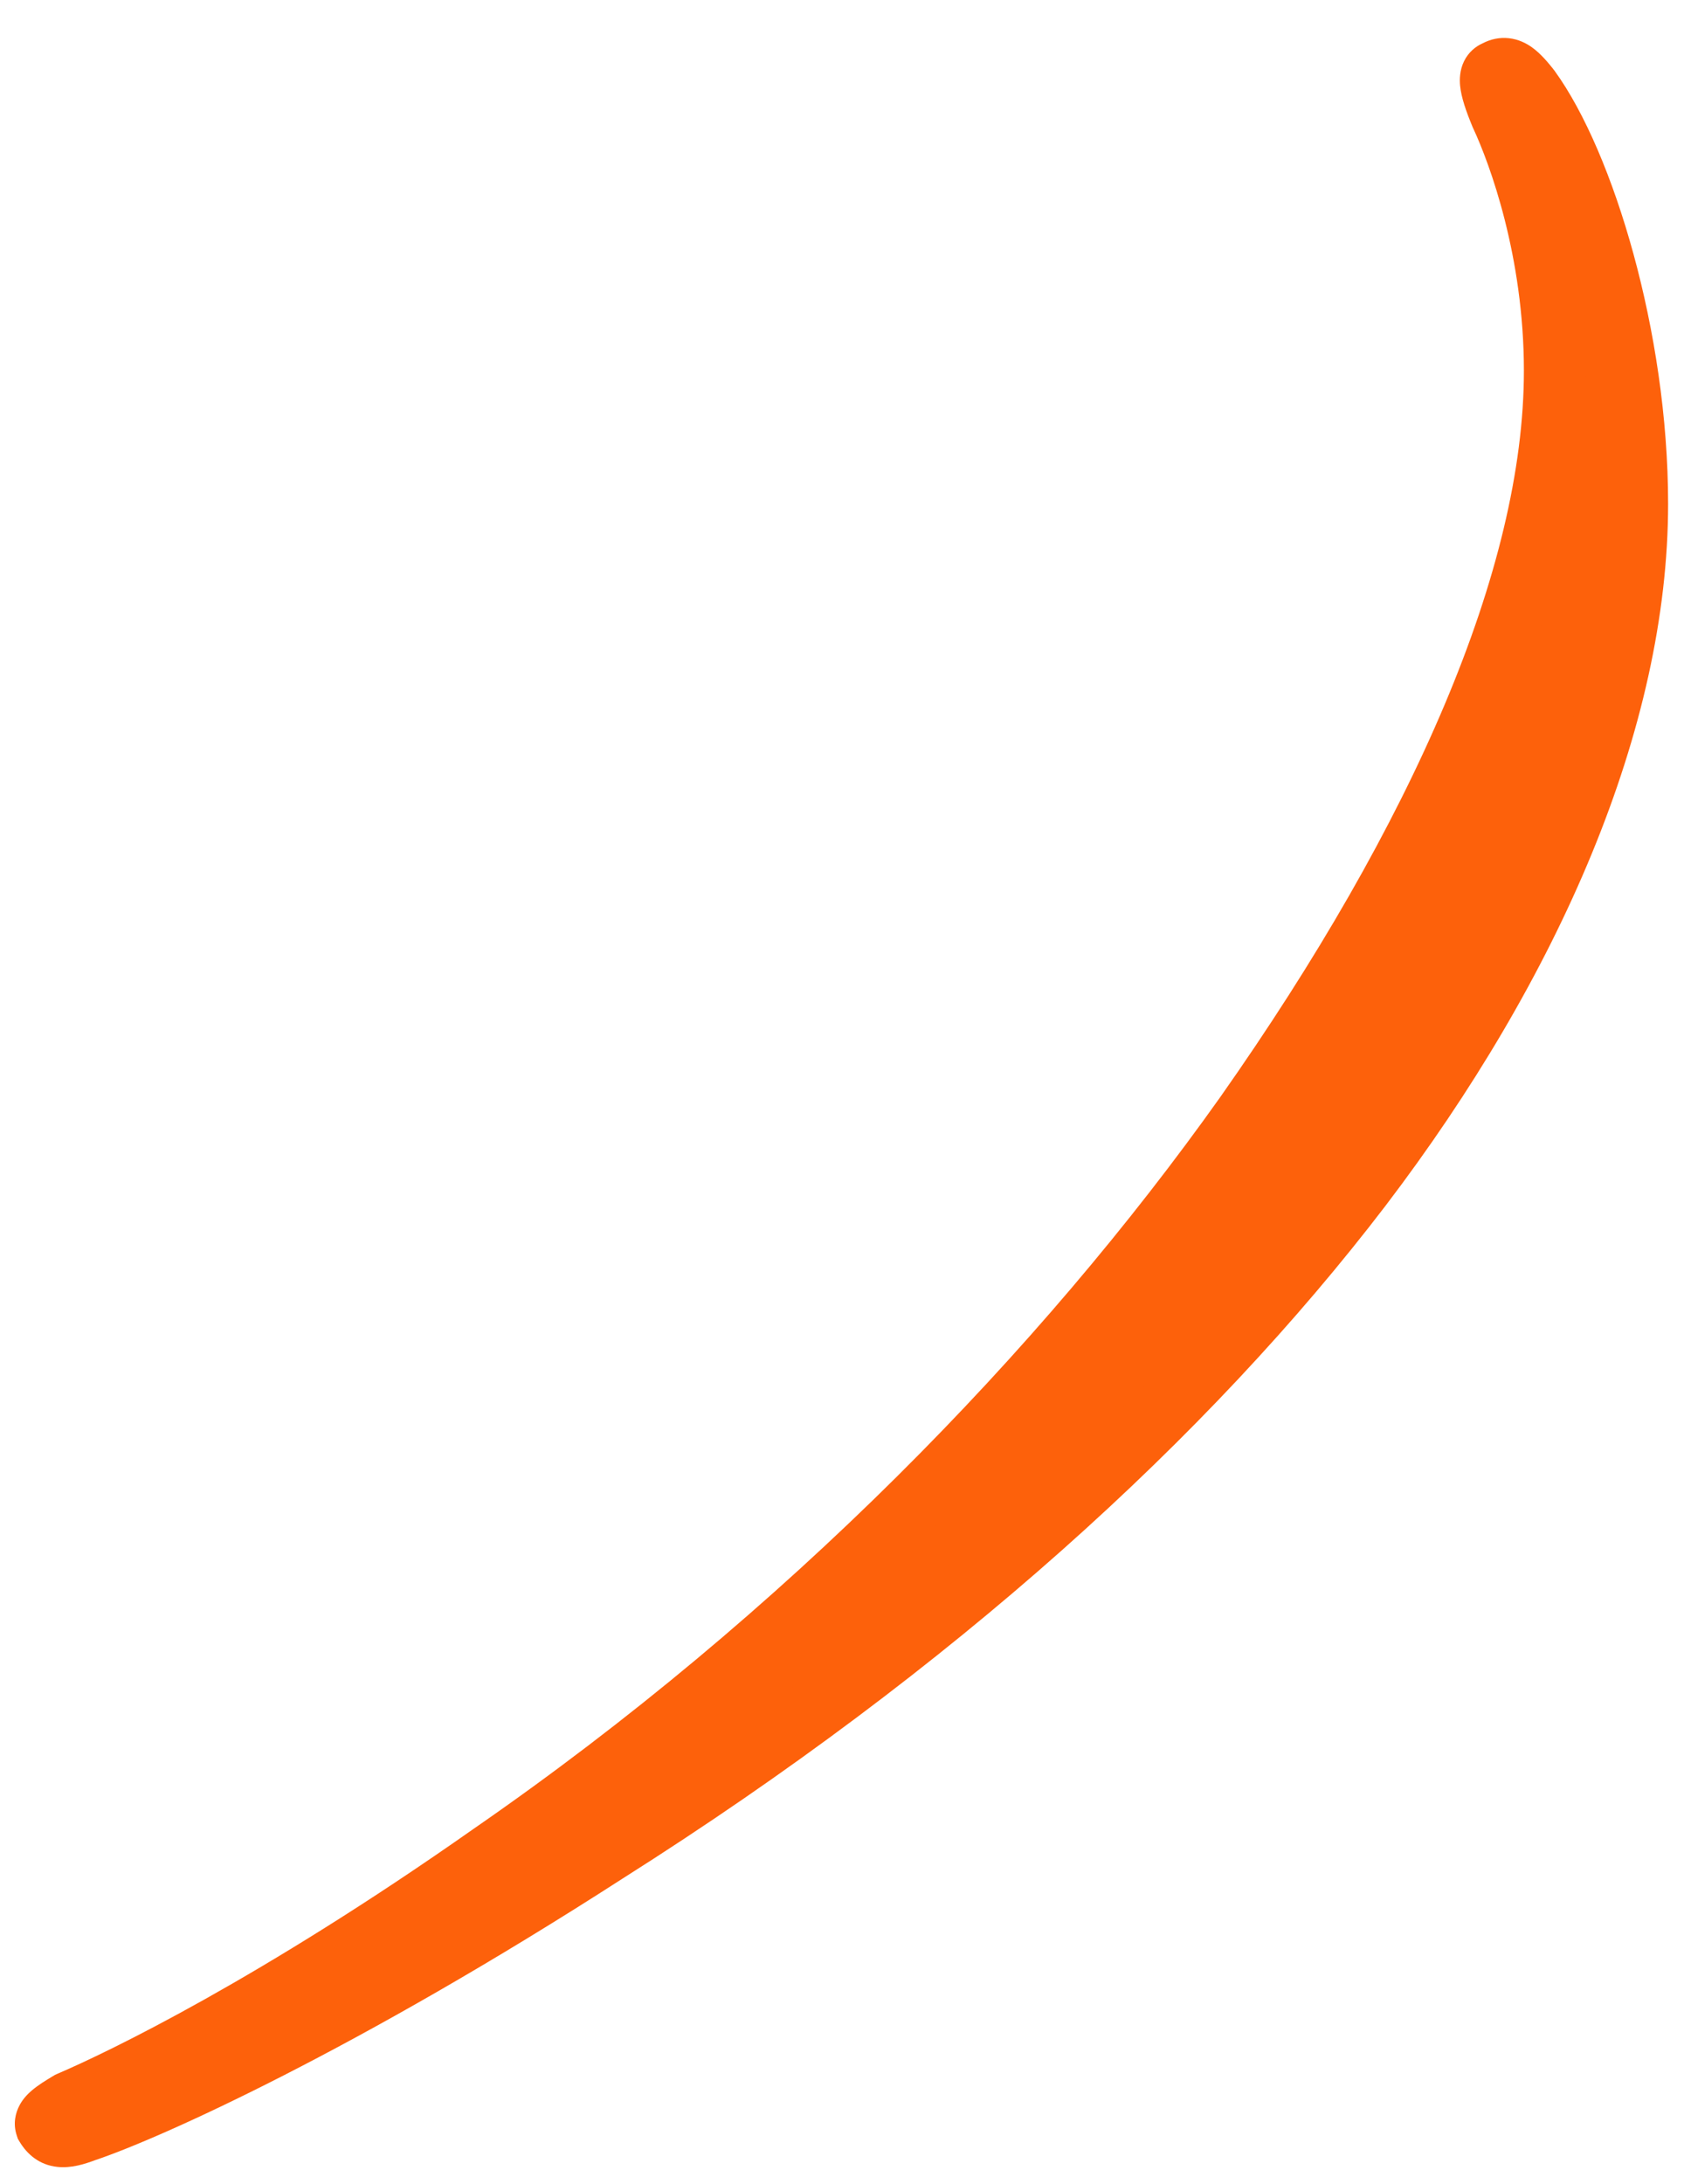
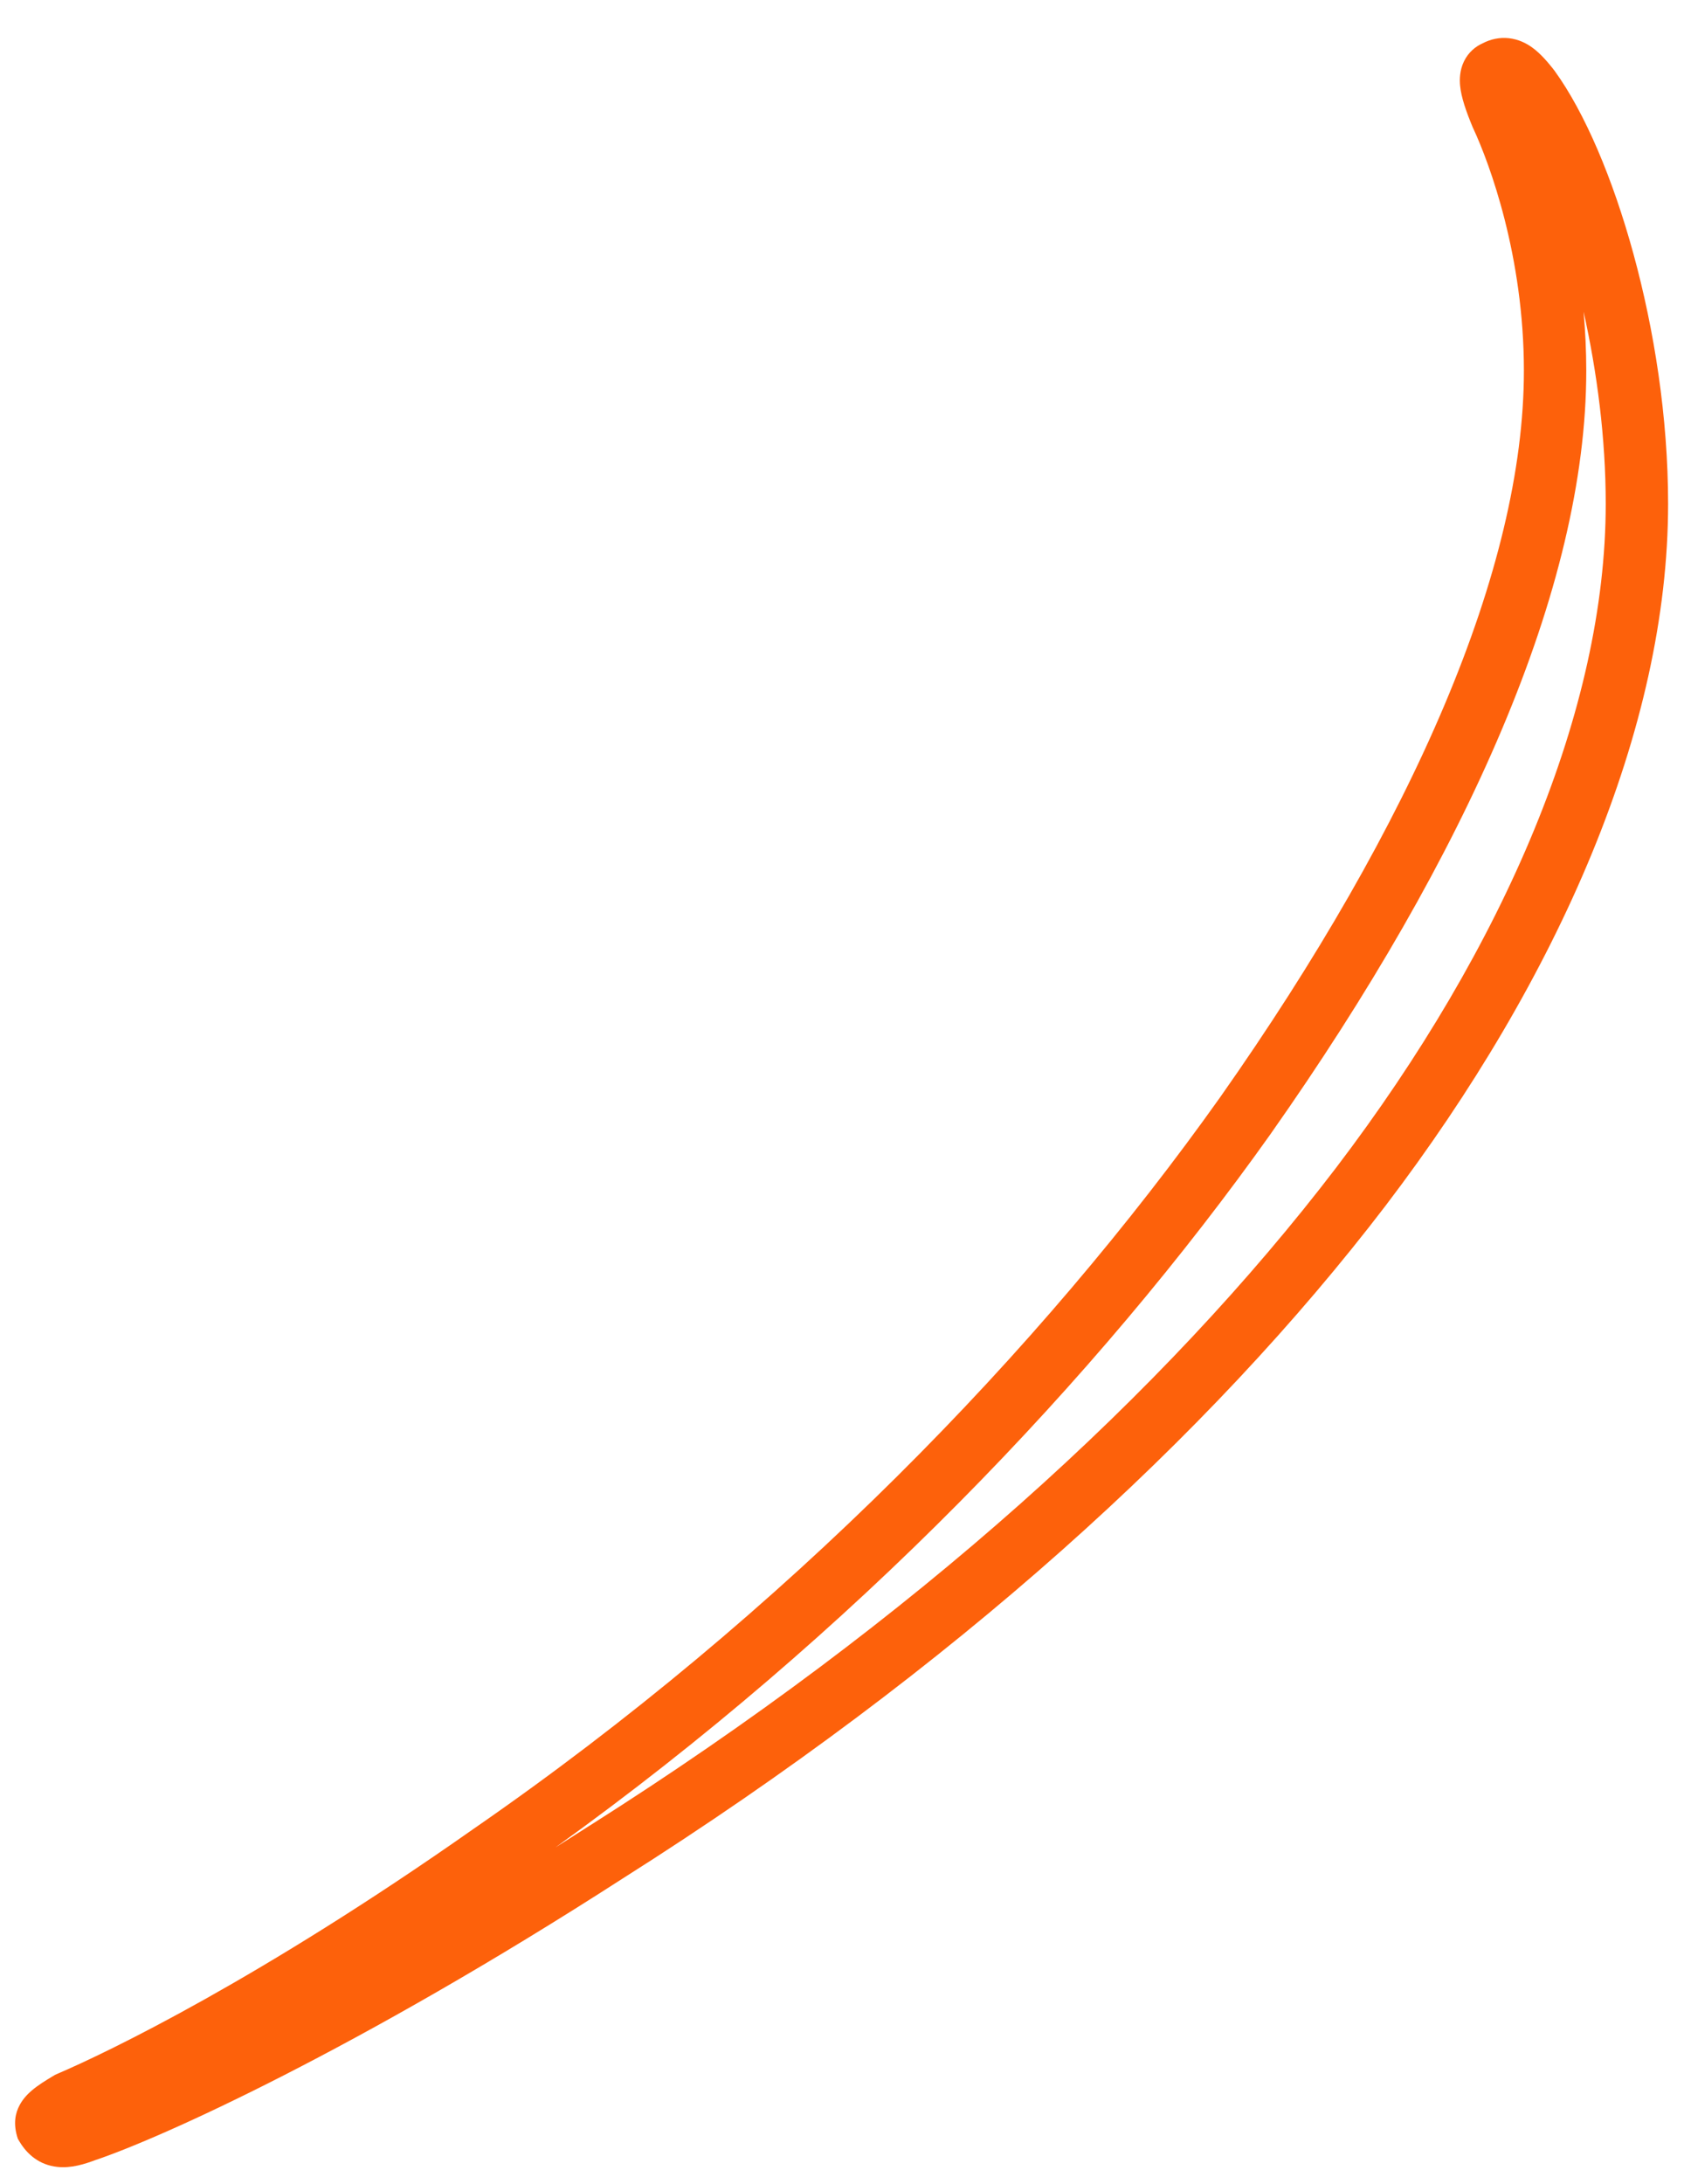
<svg xmlns="http://www.w3.org/2000/svg" width="27" height="35" viewBox="0 0 27 35" fill="none">
-   <path d="M26.245 8.074C26.245 11.518 24.564 15.413 21.817 19.021C19.029 22.67 14.97 26.36 9.722 29.681C5.458 32.428 2.342 33.822 1.358 34.15C1.03 34.273 0.866 34.273 0.743 34.068C0.702 33.945 0.907 33.822 1.112 33.699C1.973 33.33 4.433 32.141 7.877 29.722C12.92 26.237 17.061 21.973 19.972 17.873C23.088 13.445 24.933 9.263 24.933 5.942C24.933 4.015 24.359 2.457 24.072 1.842C23.867 1.35 23.867 1.186 23.99 1.145C24.195 1.022 24.359 1.227 24.523 1.432C25.384 2.621 26.245 5.409 26.245 8.074Z" fill="#FD610B" />
-   <path fill-rule="evenodd" clip-rule="evenodd" d="M25.39 4.995C25.417 5.299 25.433 5.616 25.433 5.942C25.433 9.421 23.513 13.71 20.381 18.161L20.38 18.163C17.581 22.105 13.662 26.192 8.905 29.609C9.085 29.495 9.267 29.379 9.451 29.261L9.455 29.259C14.662 25.964 18.674 22.312 21.42 18.718C24.131 15.157 25.745 11.367 25.745 8.074C25.745 7.034 25.608 5.97 25.39 4.995ZM24.9 1.102C24.904 1.109 24.909 1.114 24.913 1.12L24.921 1.129L24.928 1.139C25.408 1.802 25.859 2.861 26.189 4.067C26.522 5.283 26.745 6.691 26.745 8.074C26.745 11.669 24.998 15.669 22.215 19.324C19.385 23.027 15.279 26.756 9.991 30.102C5.72 32.854 2.572 34.27 1.525 34.621C1.359 34.683 1.142 34.753 0.921 34.729C0.632 34.699 0.436 34.528 0.314 34.325L0.286 34.278L0.269 34.226C0.204 34.033 0.25 33.858 0.315 33.738C0.373 33.629 0.454 33.552 0.51 33.504C0.615 33.414 0.749 33.334 0.84 33.279L0.884 33.253L0.915 33.239C1.743 32.885 4.173 31.713 7.59 29.313L7.593 29.311C12.586 25.86 16.686 21.638 19.564 17.584C22.663 13.18 24.433 9.104 24.433 5.942C24.433 4.107 23.884 2.622 23.619 2.054L23.614 2.044L23.61 2.034C23.508 1.788 23.428 1.562 23.41 1.372C23.401 1.274 23.402 1.128 23.473 0.982C23.543 0.838 23.657 0.745 23.774 0.693C23.899 0.628 24.041 0.596 24.191 0.612C24.348 0.629 24.473 0.695 24.56 0.757C24.707 0.861 24.829 1.014 24.9 1.102Z" fill="#FD610B" />
+   <path fill-rule="evenodd" clip-rule="evenodd" d="M25.39 4.995C25.417 5.299 25.433 5.616 25.433 5.942C25.433 9.421 23.513 13.71 20.381 18.161L20.38 18.163C17.581 22.105 13.662 26.192 8.905 29.609C9.085 29.495 9.267 29.379 9.451 29.261L9.455 29.259C14.662 25.964 18.674 22.312 21.42 18.718C24.131 15.157 25.745 11.367 25.745 8.074C25.745 7.034 25.608 5.97 25.39 4.995ZM24.9 1.102C24.904 1.109 24.909 1.114 24.913 1.12L24.921 1.129L24.928 1.139C25.408 1.802 25.859 2.861 26.189 4.067C26.522 5.283 26.745 6.691 26.745 8.074C26.745 11.669 24.998 15.669 22.215 19.324C19.385 23.027 15.279 26.756 9.991 30.102C5.72 32.854 2.572 34.27 1.525 34.621C1.359 34.683 1.142 34.753 0.921 34.729C0.632 34.699 0.436 34.528 0.314 34.325L0.286 34.278C0.204 34.033 0.25 33.858 0.315 33.738C0.373 33.629 0.454 33.552 0.51 33.504C0.615 33.414 0.749 33.334 0.84 33.279L0.884 33.253L0.915 33.239C1.743 32.885 4.173 31.713 7.59 29.313L7.593 29.311C12.586 25.86 16.686 21.638 19.564 17.584C22.663 13.18 24.433 9.104 24.433 5.942C24.433 4.107 23.884 2.622 23.619 2.054L23.614 2.044L23.61 2.034C23.508 1.788 23.428 1.562 23.41 1.372C23.401 1.274 23.402 1.128 23.473 0.982C23.543 0.838 23.657 0.745 23.774 0.693C23.899 0.628 24.041 0.596 24.191 0.612C24.348 0.629 24.473 0.695 24.56 0.757C24.707 0.861 24.829 1.014 24.9 1.102Z" fill="#FD610B" />
</svg>